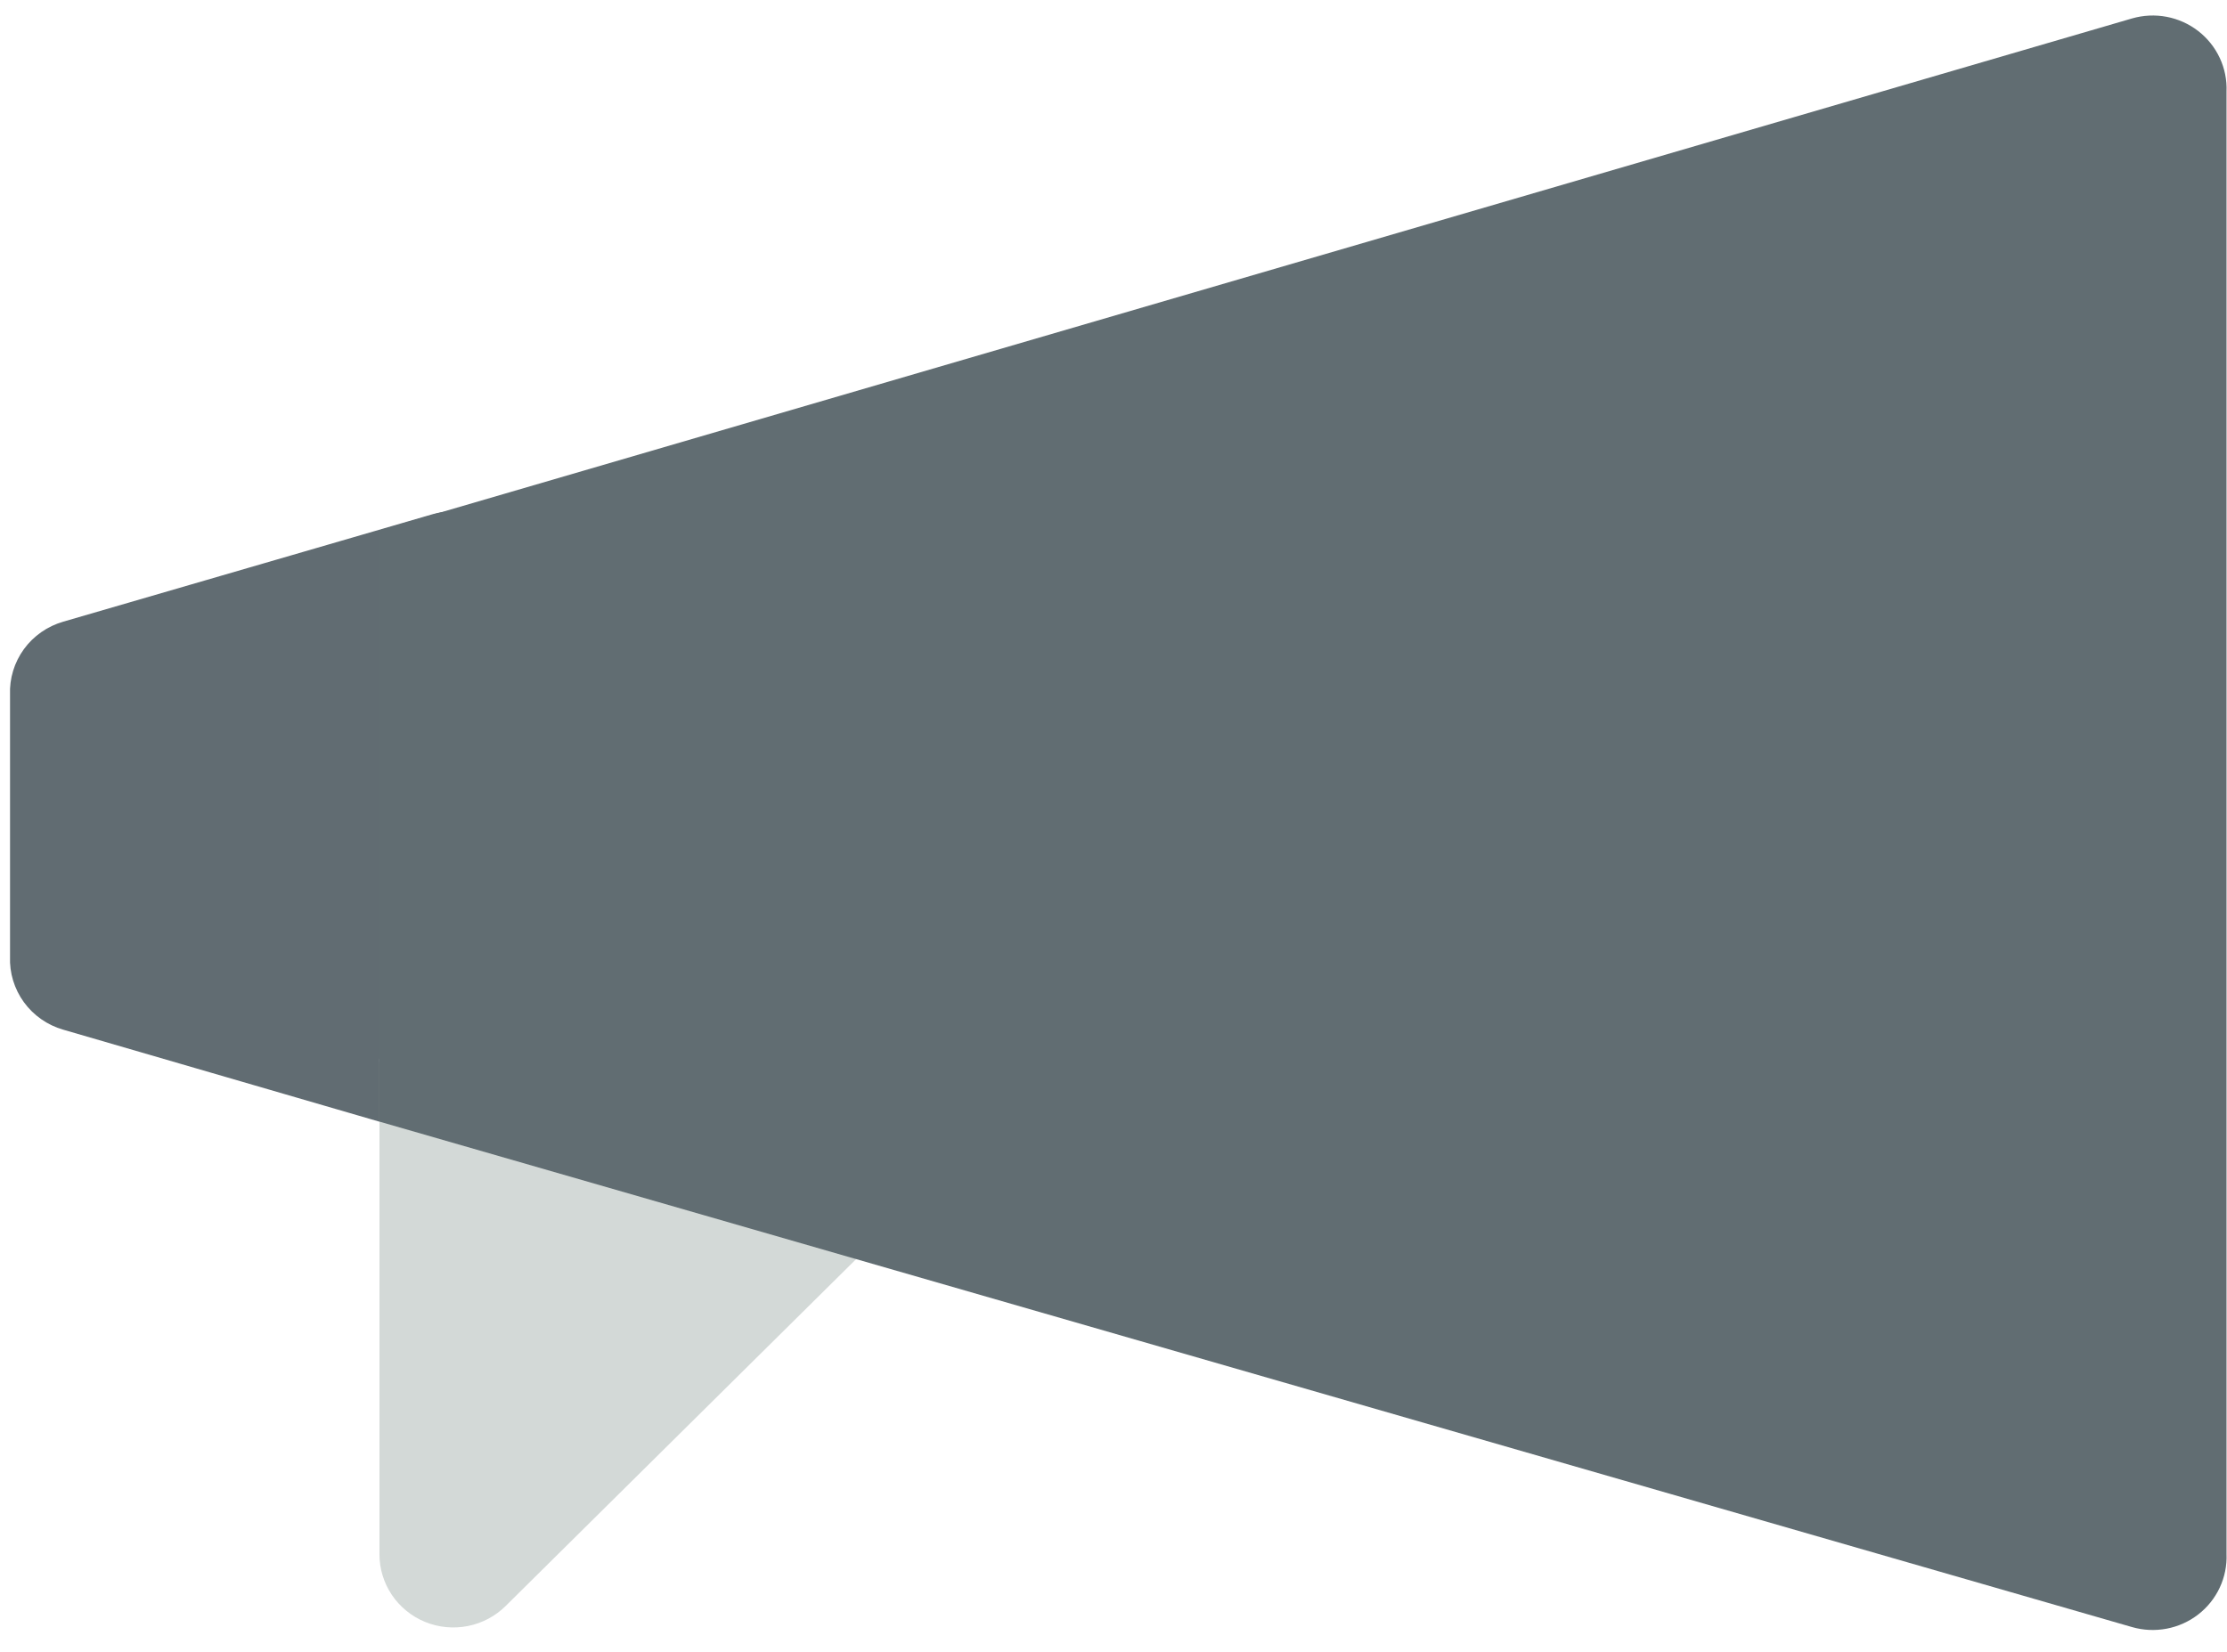
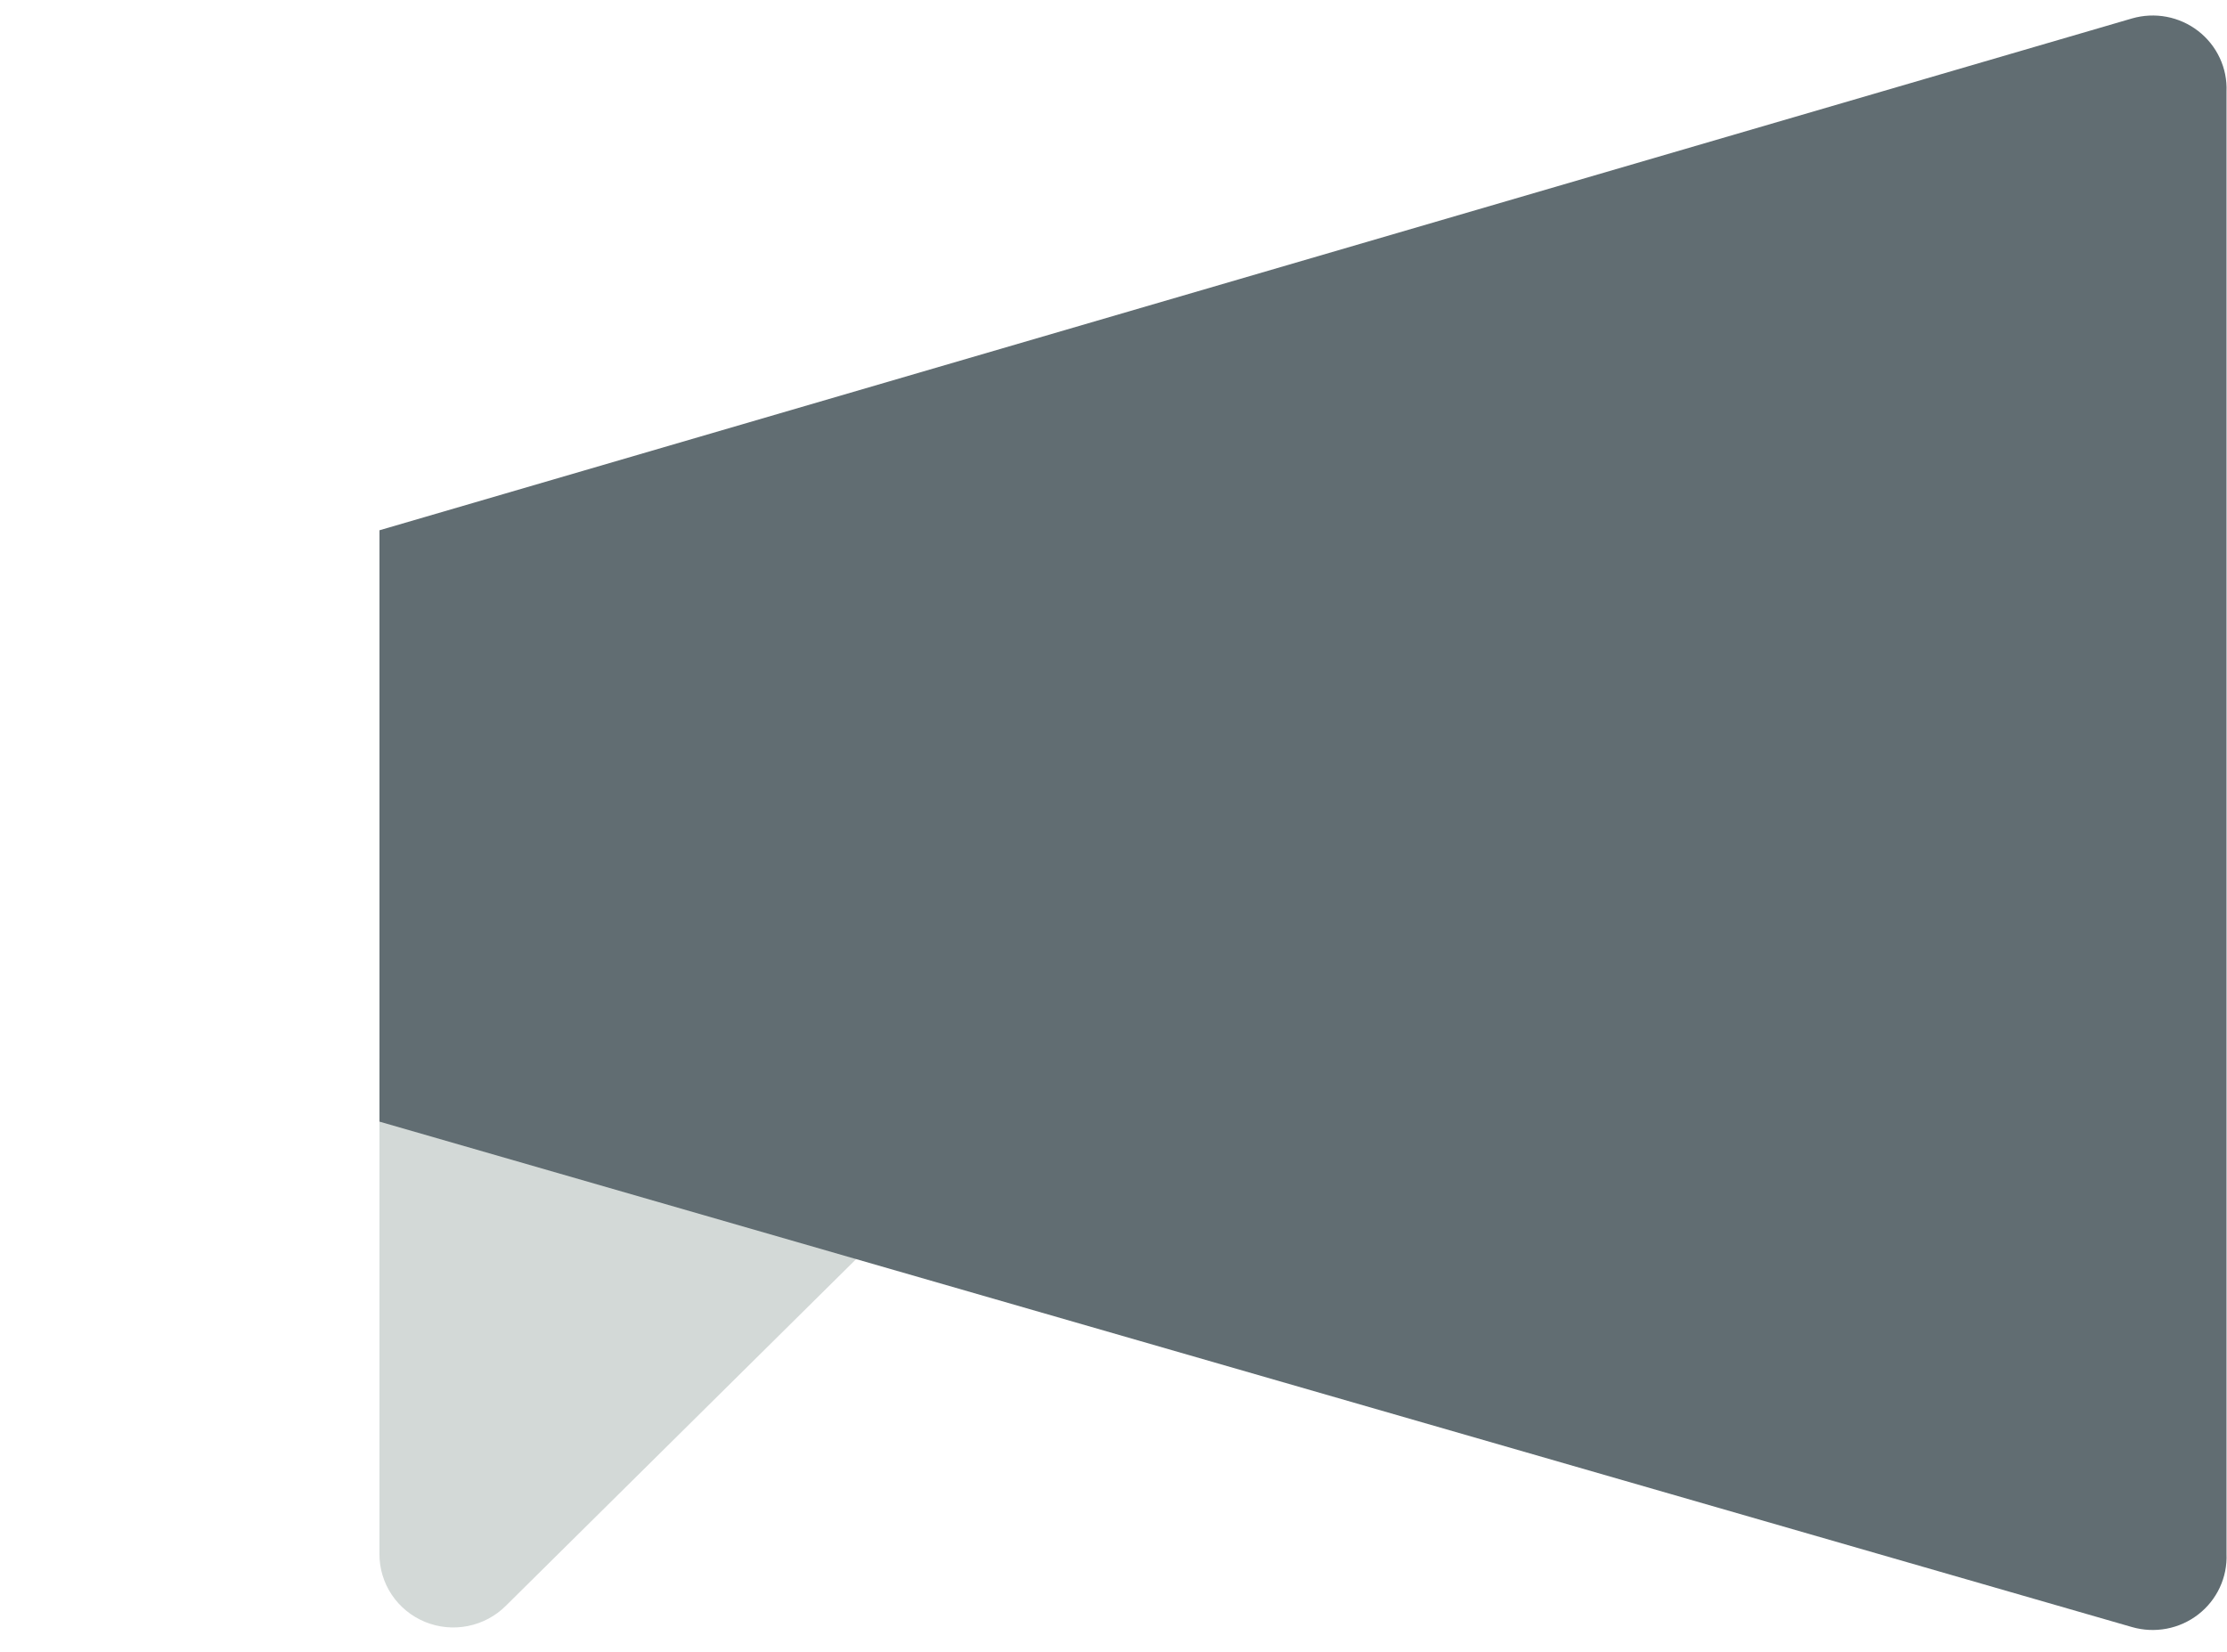
<svg xmlns="http://www.w3.org/2000/svg" width="93" height="69" viewBox="0 0 93 69" fill="none">
-   <path d="M18.068 21.479L2.641 25.968C1.979 26.159 1.401 26.563 0.998 27.116C0.596 27.67 0.392 28.341 0.419 29.023V39.957C0.392 40.638 0.596 41.309 0.998 41.863C1.401 42.416 1.979 42.821 2.641 43.011L18.068 47.501C18.538 47.637 19.034 47.66 19.515 47.569C19.995 47.478 20.448 47.275 20.833 46.976C21.219 46.678 21.528 46.293 21.734 45.853C21.939 45.413 22.037 44.931 22.017 44.446V24.411C22.017 23.936 21.905 23.469 21.691 23.045C21.477 22.621 21.166 22.252 20.783 21.967C20.399 21.683 19.955 21.491 19.483 21.406C19.012 21.321 18.527 21.346 18.068 21.479Z" fill="#616C72" />
  <path d="M35.87 46.065L19.796 41.392C19.326 41.255 18.829 41.232 18.349 41.323C17.868 41.414 17.416 41.618 17.03 41.916C16.644 42.215 16.335 42.6 16.129 43.039C15.924 43.479 15.826 43.962 15.846 44.446V64.909C15.843 65.516 16.022 66.11 16.36 66.615C16.699 67.121 17.182 67.515 17.748 67.748C18.314 67.98 18.938 68.041 19.538 67.921C20.139 67.802 20.691 67.508 21.122 67.078L37.197 51.165C37.578 50.79 37.853 50.322 37.995 49.809C38.138 49.296 38.142 48.754 38.008 48.239C37.874 47.724 37.606 47.252 37.231 46.87C36.856 46.489 36.387 46.211 35.87 46.065Z" fill="#D3D9D7" />
  <path d="M89.031 0.771L15.847 22.15V46.852L89.031 67.964C89.501 68.1 89.997 68.123 90.478 68.032C90.959 67.941 91.411 67.738 91.797 67.439C92.183 67.141 92.491 66.756 92.697 66.316C92.903 65.876 93 65.394 92.98 64.909V3.825C93 3.34 92.903 2.858 92.697 2.419C92.491 1.979 92.183 1.594 91.797 1.295C91.411 0.997 90.959 0.793 90.478 0.702C89.997 0.611 89.501 0.635 89.031 0.771Z" fill="#616D72" />
</svg>